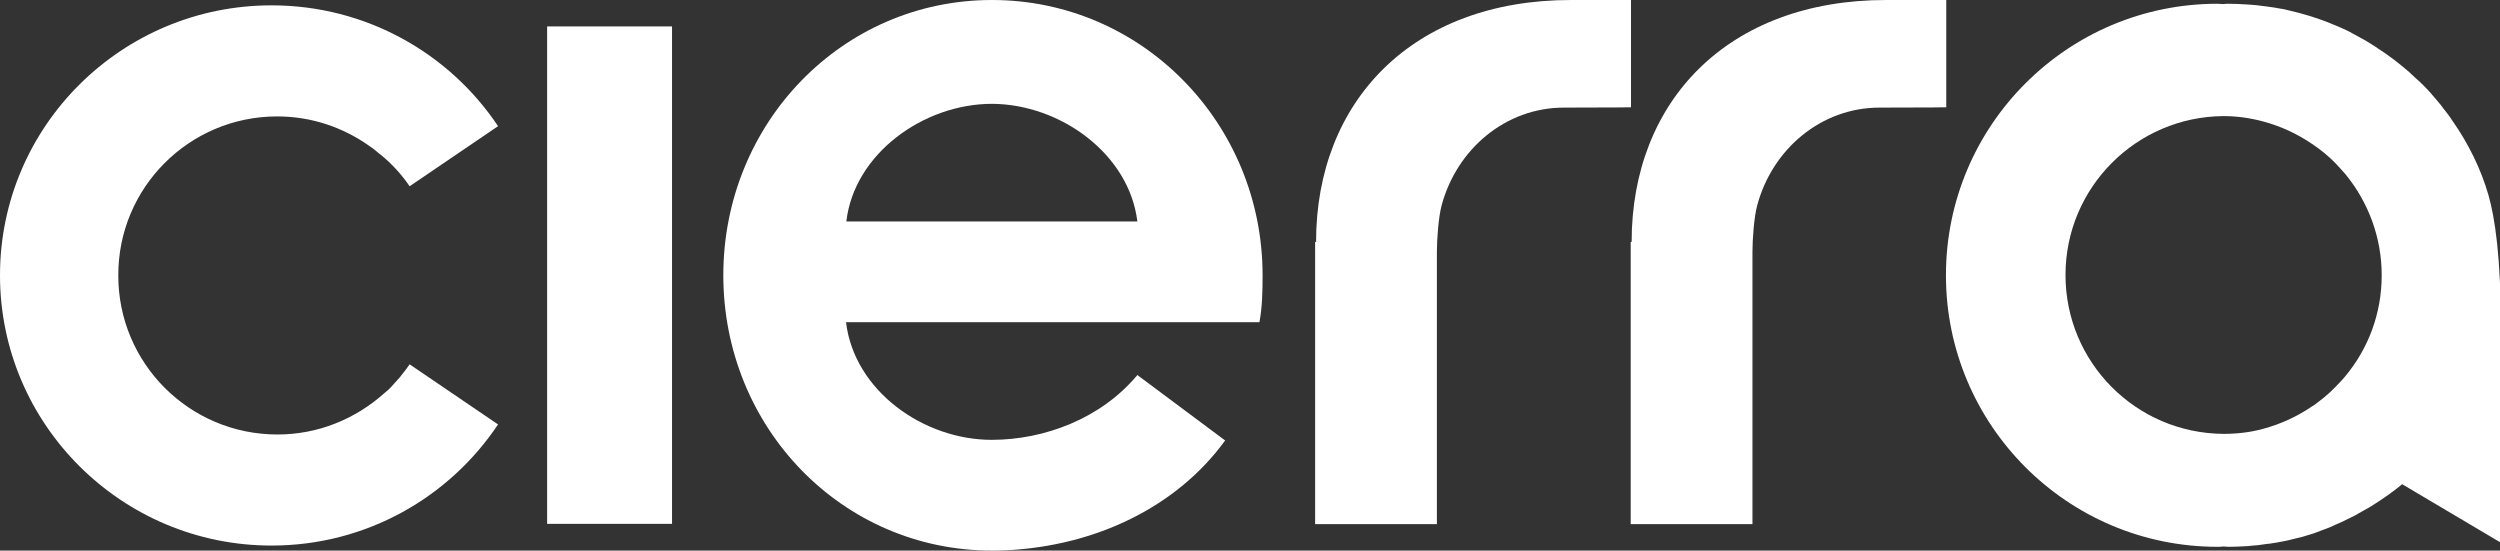
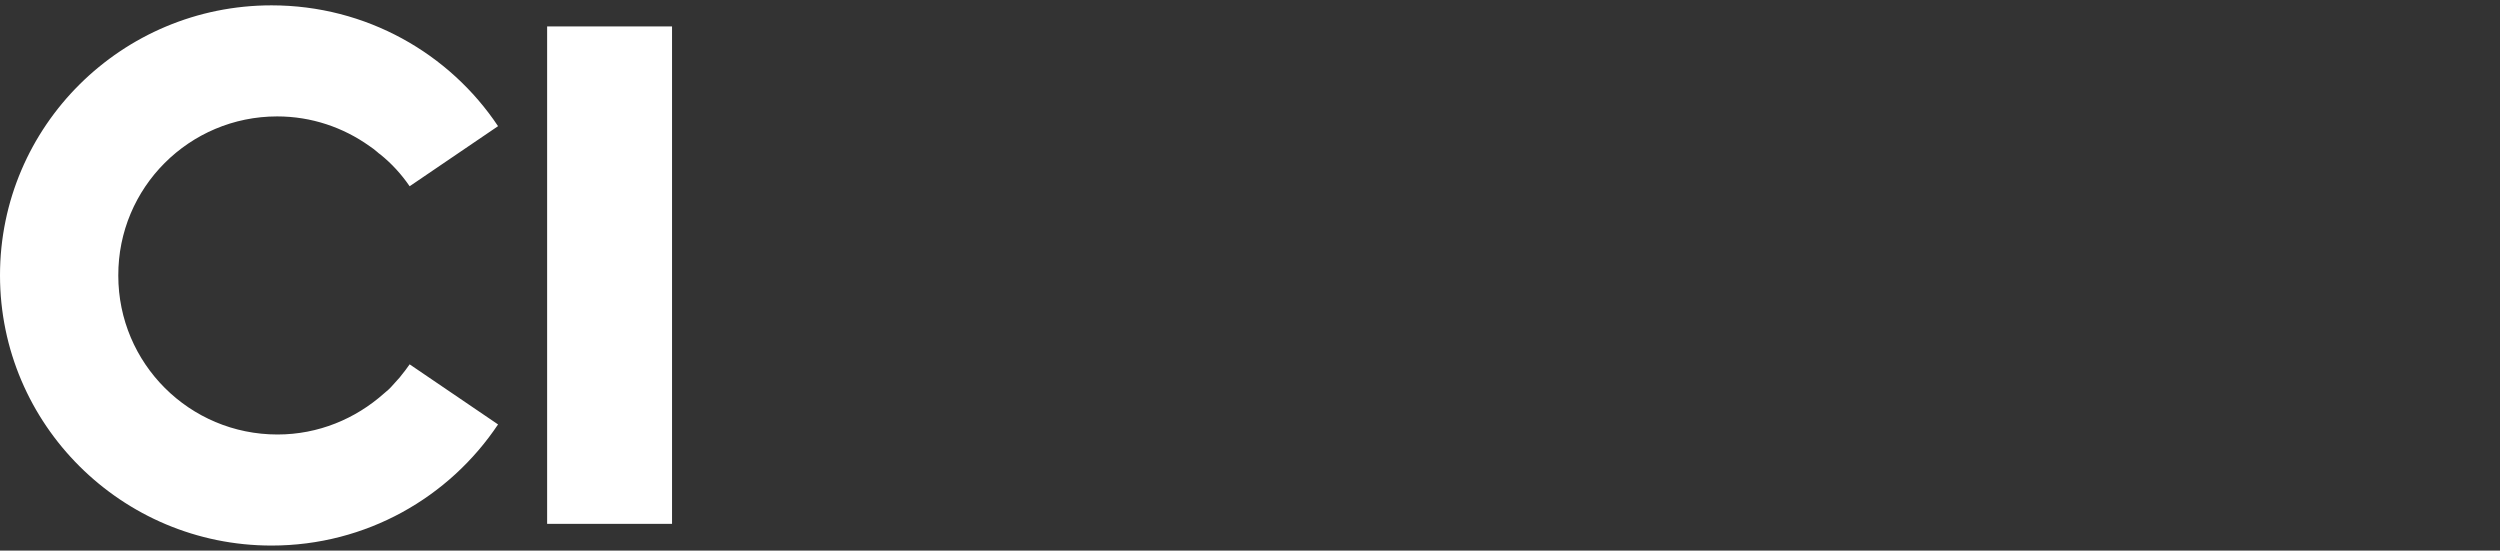
<svg xmlns="http://www.w3.org/2000/svg" version="1.1" id="Ebene_1" x="0px" y="0px" viewBox="0 0 794.6 175" style="enable-background:new 0 0 794.6 175;" xml:space="preserve">
  <rect x="0" y="0" width="794.6" height="175" fill="#333333" stroke="none" />
  <style type="text/css">
	.st0{fill:#FFFFFF;}
</style>
-   <path class="st0" d="M518.4,34.1c0,0-4.9,0.1-21.3,0.1l0,0h0c-18.6,0-34.1,13.2-38.9,31.1c-1,3.7-1.5,10.8-1.5,14.8v86.5h-38.7l0,0  V76.9h0.3C418.3,32.1,449,0,499.3,0c12.9,0,19.1,0,19.1,0V34.1z" />
-   <path class="st0" d="M618.7,34.1c0,0-4.9,0.1-21.3,0.1l0,0h0c-18.6,0-34.1,13.2-38.9,31.1c-1,3.7-1.5,10.8-1.5,14.8v86.5h-38.7l0,0  V76.9h0.3c0-44.9,30.7-76.9,80.9-76.9c12.9,0,19.1,0,19.1,0V34.1z" />
  <path class="st0" d="M130.2,59.2l28.1-19.1C142.9,17,116.4,1.7,86.3,1.7C38.7,1.7,0,40.1,0,87.5c0,47.4,38.7,85.9,86.3,85.9  c30.1,0,56.5-15.3,72-38.5l-28.1-19.1c-0.9,1.3-1.8,2.5-2.8,3.7c-0.1,0.1-0.2,0.3-0.3,0.4c-0.9,1-1.8,2-2.7,3  c-0.5,0.6-1.1,1.1-1.7,1.6c-0.2,0.2-0.5,0.4-0.7,0.6c-9,8-20.8,13-33.8,13c-28,0-50.6-22.6-50.6-50.5C37.5,59.6,60.2,37,88.1,37  c10.9,0,21,3.5,29.3,9.4c0.9,0.6,1.7,1.2,2.5,1.9c0.3,0.3,0.7,0.6,1,0.8C124.5,52,127.6,55.4,130.2,59.2L130.2,59.2z" />
-   <path class="st0" d="M794.9,172.5V151v-9.5v-36.8c0-22.9-1.9-35.5-4-42.8c-2.4-8.3-6.4-16.3-11.2-23.2c-0.3-0.4-0.6-0.8-0.8-1.2  c-0.7-1-1.4-1.9-2.2-2.9c-0.3-0.4-0.6-0.8-0.9-1.2c-0.9-1.1-1.8-2.2-2.8-3.3c-0.1-0.2-0.3-0.3-0.4-0.5c-1.1-1.2-2.2-2.4-3.4-3.5  c-0.3-0.3-0.7-0.6-1-0.9c-0.9-0.8-1.8-1.7-2.7-2.5c-0.4-0.3-0.8-0.7-1.2-1c-1-0.8-2-1.7-3.1-2.5c-0.3-0.2-0.5-0.4-0.8-0.6  c-1.3-1-2.6-1.9-4-2.8c-0.3-0.2-0.7-0.4-1-0.7c-1.1-0.7-2.1-1.3-3.2-2c-0.5-0.3-0.9-0.5-1.4-0.8c-1.1-0.6-2.2-1.2-3.3-1.8  c-0.4-0.2-0.7-0.4-1.1-0.6c-1.5-0.7-3-1.4-4.5-2c-0.3-0.1-0.6-0.2-1-0.4c-1.2-0.5-2.5-1-3.7-1.4c-0.5-0.2-1-0.3-1.5-0.5  c-1.2-0.4-2.4-0.8-3.6-1.1c-0.5-0.1-0.9-0.3-1.4-0.4c-1.6-0.4-3.3-0.8-4.9-1.2c-0.2,0-0.5-0.1-0.7-0.1c-1.5-0.3-2.9-0.5-4.4-0.7  c-0.5-0.1-1.1-0.1-1.6-0.2c-1.2-0.2-2.5-0.3-3.8-0.4c-0.5,0-1-0.1-1.6-0.1c-1.7-0.1-3.5-0.2-5.3-0.2c-0.6,0-1.2,0-1.8,0.1  c-0.6,0-1.2-0.1-1.8-0.1c-47.6,0-86.3,38.6-86.3,86.3c0,47.6,38.6,86.3,86.3,86.3c0.6,0,1.2,0,1.8-0.1c0.6,0,1.2,0.1,1.8,0.1  c1.9,0,3.7-0.1,5.5-0.2c0.4,0,0.8,0,1.2-0.1c1.8-0.1,3.5-0.3,5.3-0.6c0.3,0,0.6-0.1,1-0.1c1.5-0.2,3.1-0.5,4.6-0.8  c0.3-0.1,0.7-0.1,1-0.2c1.7-0.4,3.3-0.8,4.9-1.2c0.4-0.1,0.9-0.3,1.3-0.4c1.5-0.4,3-0.9,4.4-1.5c0.3-0.1,0.5-0.2,0.8-0.3  c1.5-0.5,2.9-1.1,4.3-1.8c0.5-0.2,0.9-0.4,1.4-0.6c1.4-0.7,2.9-1.4,4.3-2.1c0.4-0.2,0.8-0.4,1.2-0.7c1.1-0.6,2.3-1.3,3.4-1.9  c0.4-0.2,0.8-0.5,1.3-0.8c1.3-0.8,2.6-1.7,3.9-2.6c0.4-0.3,0.9-0.6,1.3-0.9c1.1-0.8,2.3-1.7,3.4-2.6c0.2-0.2,0.4-0.3,0.6-0.5  L794.9,172.5L794.9,172.5z M757,87.5c0,12.2-4.3,23.3-11.5,32c-0.5,0.6-1,1.2-1.6,1.8c-2.2,2.4-4.5,4.6-7.1,6.5  c-0.6,0.5-1.3,1-2,1.4c-4.7,3.2-9.9,5.6-15.5,7.1c-4,1.1-8.2,1.6-12.6,1.6c-27.8-0.2-50.2-22.7-50.2-50.5  c0-27.8,22.5-50.3,50.2-50.5c4.3,0,8.5,0.6,12.6,1.7c5.6,1.5,10.8,3.9,15.5,7.1c0.7,0.5,1.3,0.9,2,1.4c2.6,1.9,5,4.1,7.1,6.5  c0.5,0.6,1.1,1.2,1.6,1.8C752.7,64.2,757,75.4,757,87.5" />
-   <path class="st0" d="M401.3,87.5c0-48.3-38.3-87.5-86-87.5c-47.7,0-85.4,39.2-85.4,87.5c0,48.3,37.6,87.5,85.4,87.5  c1.5,0,2.9,0,4.4-0.1c0.1,0,0.1,0,0.2,0c28.3-1.4,54.1-13.7,69.5-34.9l-27.9-20.8C350,133,332,139.8,315.2,139.8  c-21.7,0-43.7-15.6-46.3-37.4h131.4C401.2,97.6,401.3,92.6,401.3,87.5 M361.5,70.4H269c2.5-21.6,24.6-37.4,46.3-37.4  C337,33.1,358.9,48.9,361.5,70.4" />
  <polygon class="st0" points="173.9,8.4 173.9,166.5 213.6,166.5 213.6,109.1 213.6,8.4 173.9,8.4 " />
</svg>